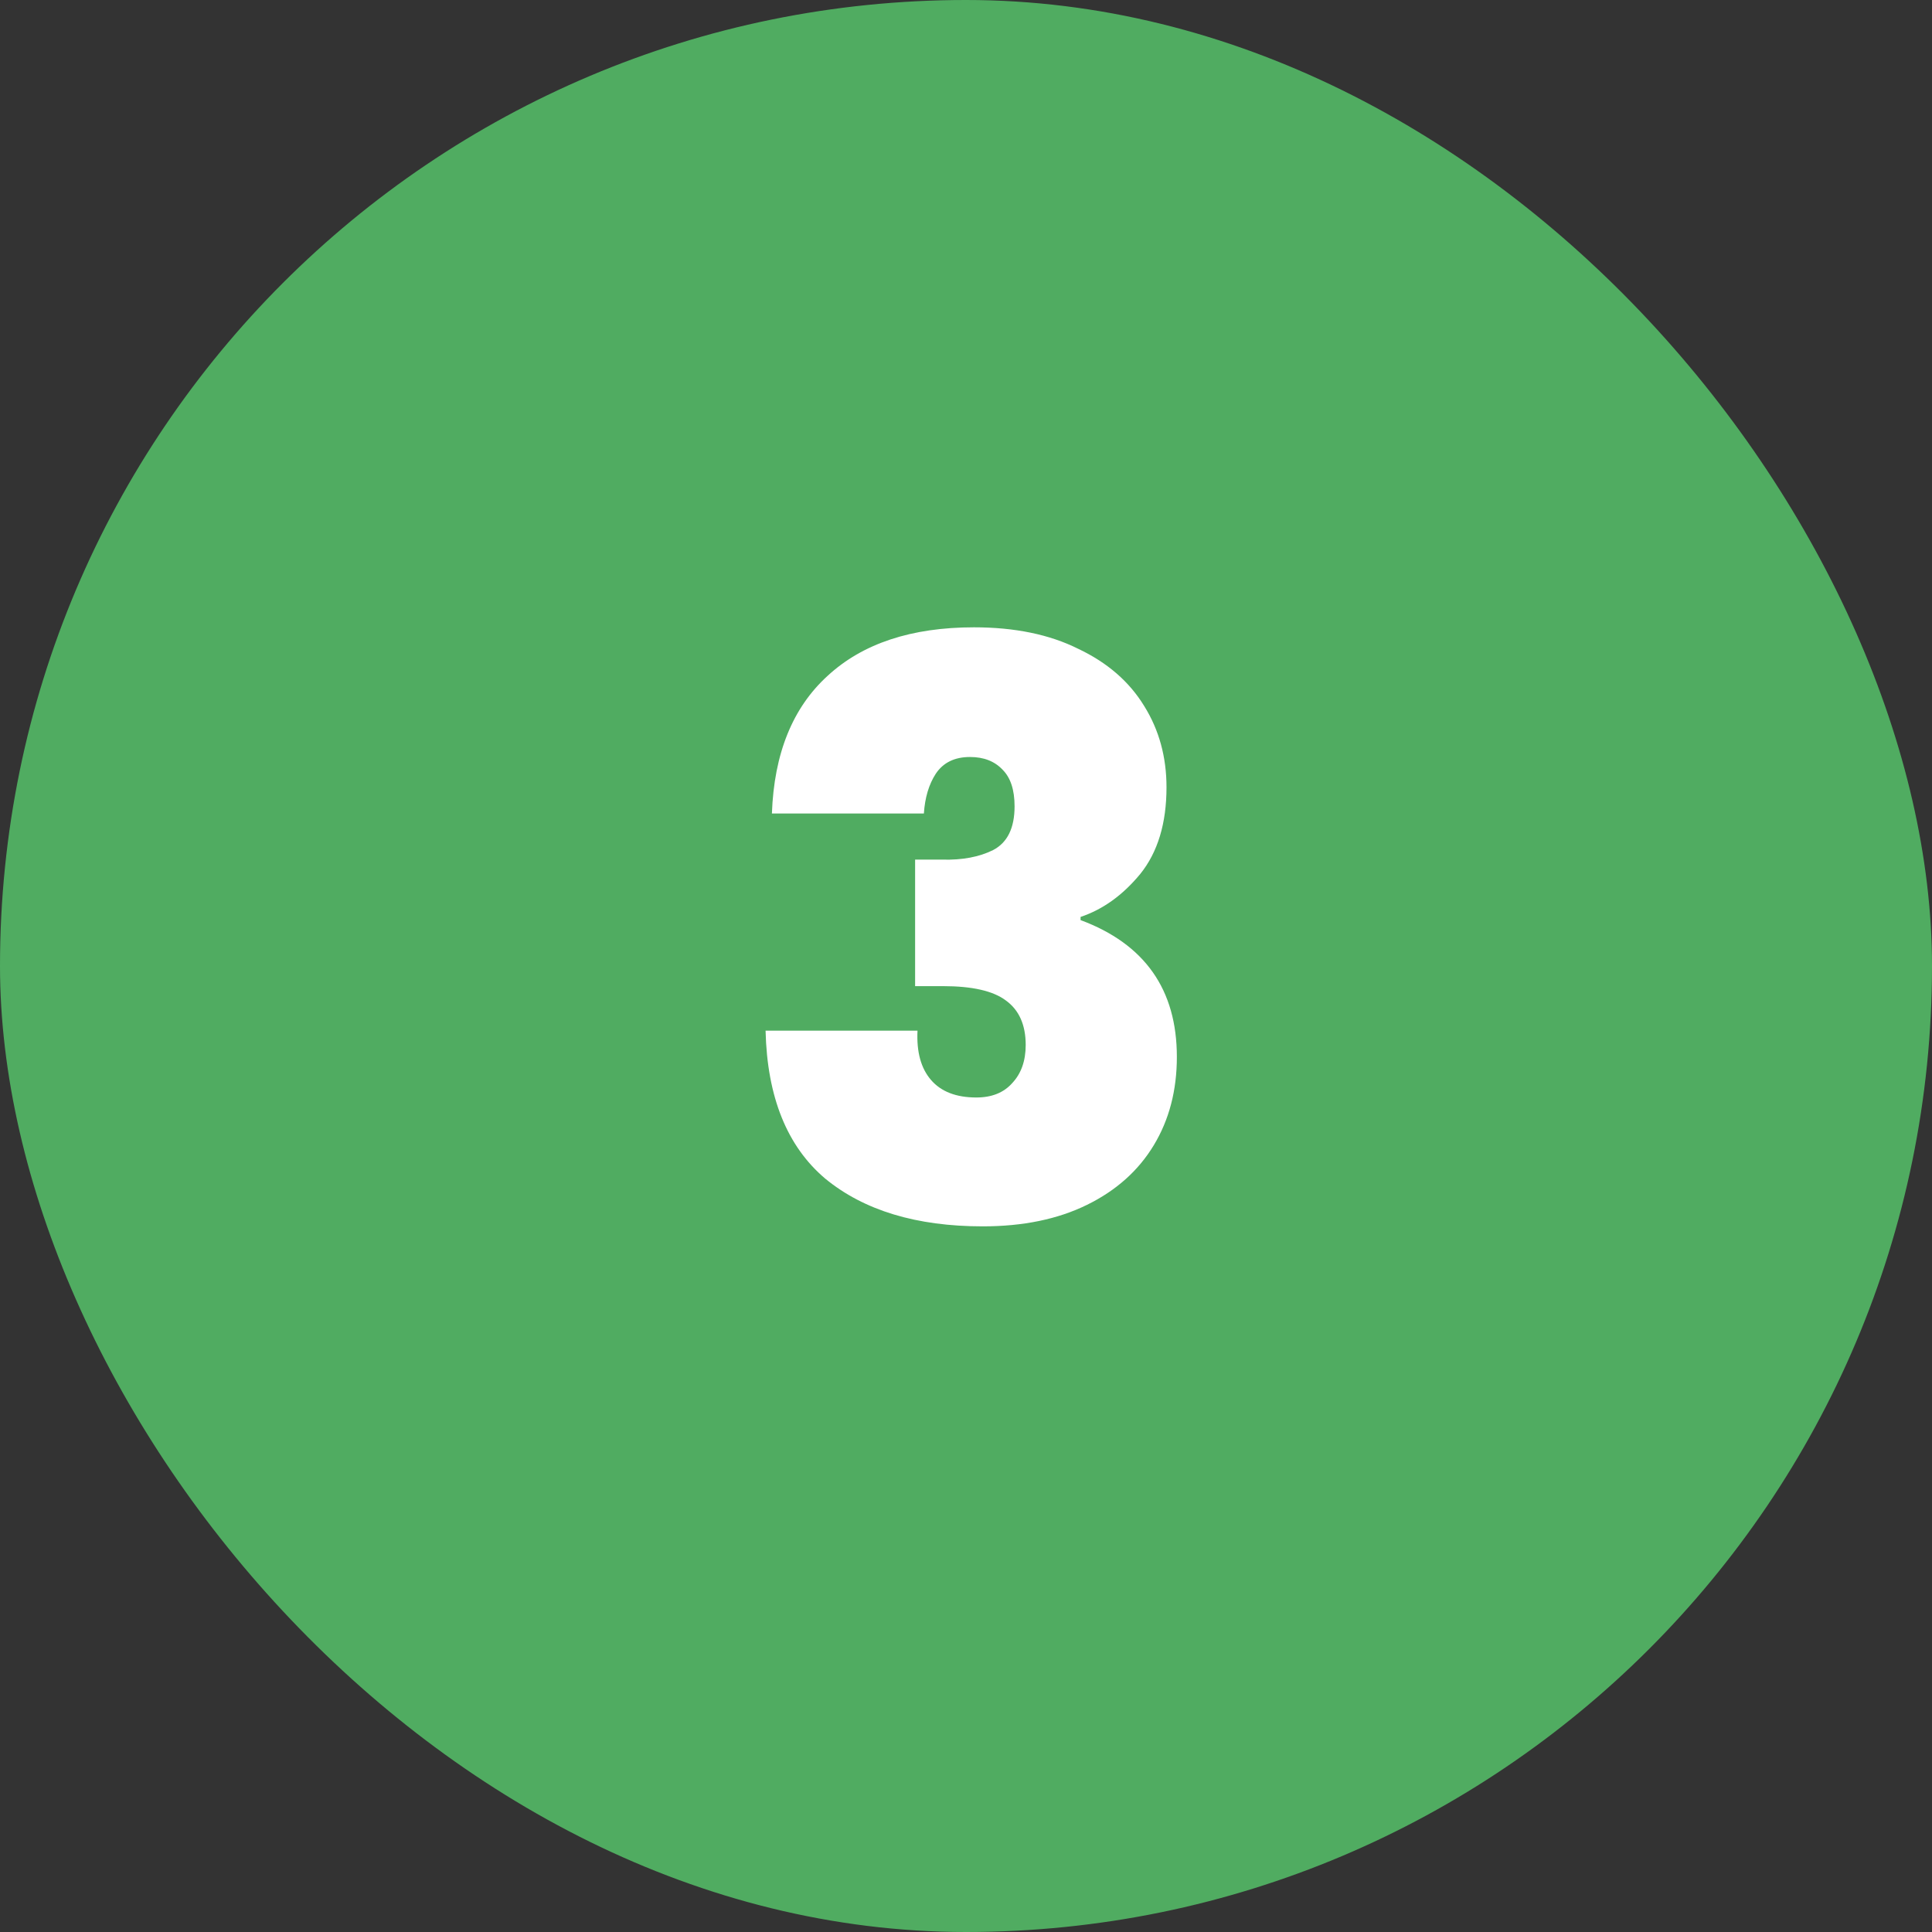
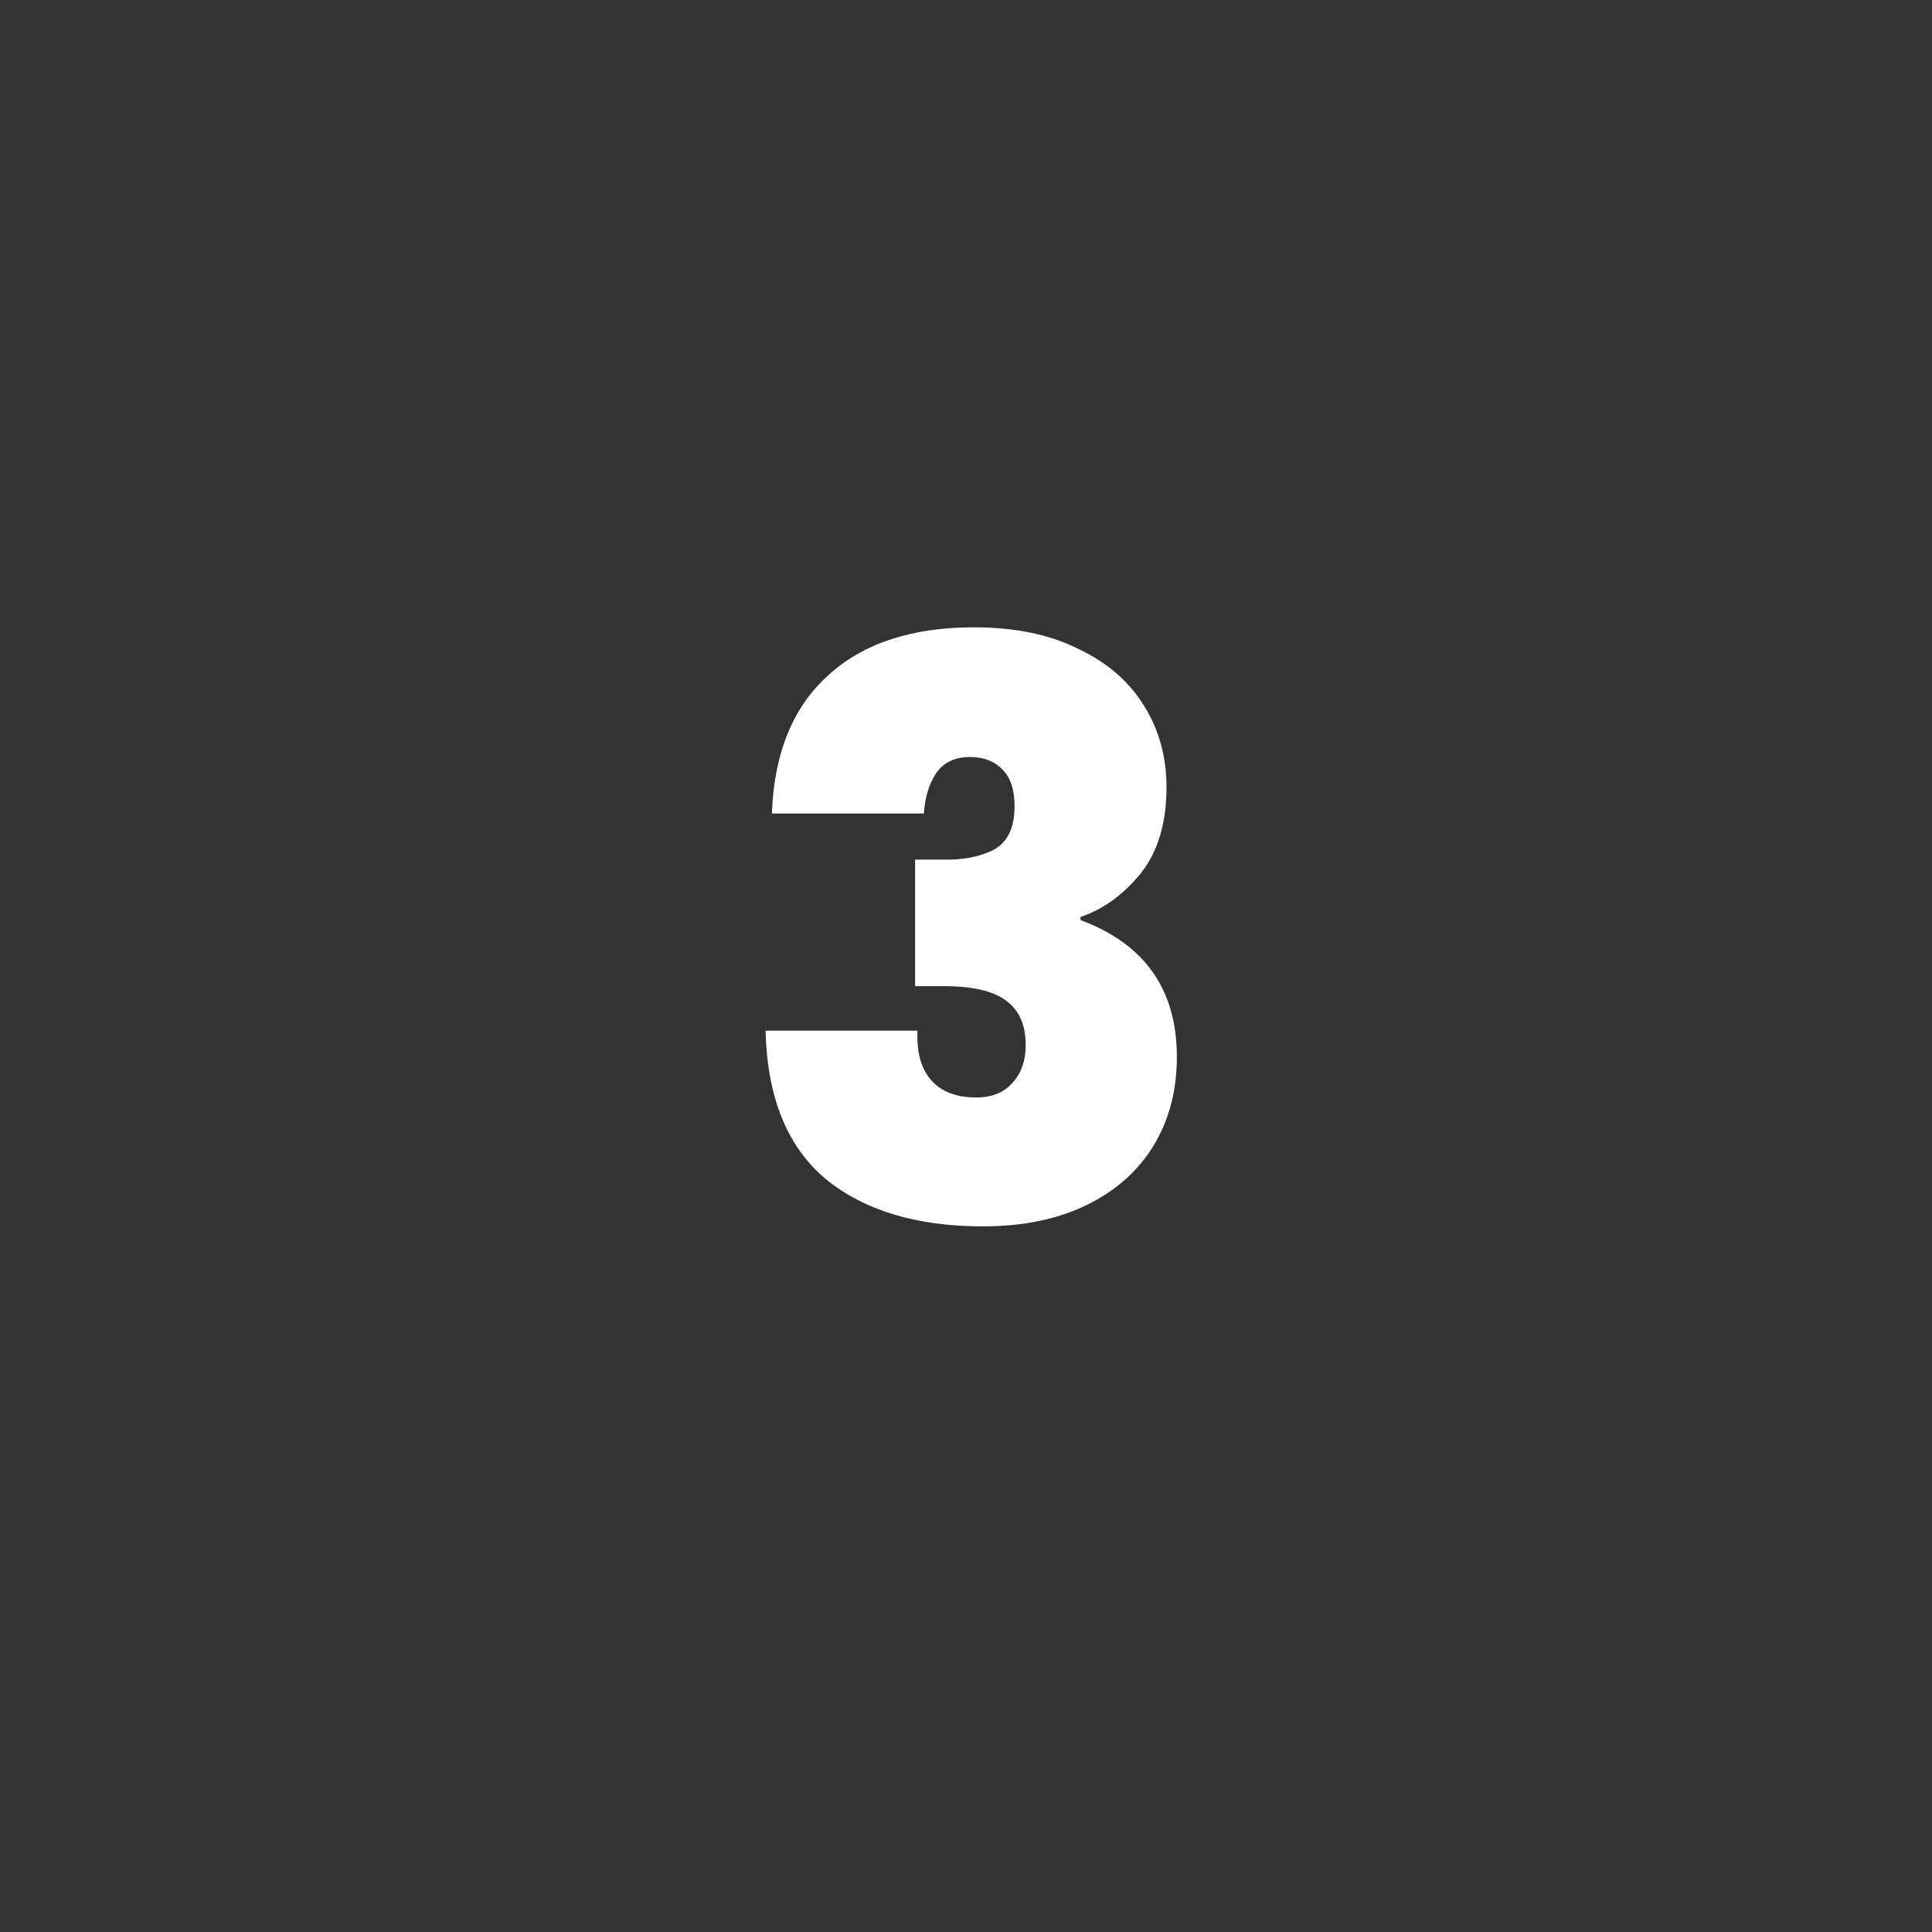
<svg xmlns="http://www.w3.org/2000/svg" width="50" height="50" viewBox="0 0 50 50" fill="none">
  <rect x="0" y="0" width="50" height="50" fill="#333333" stroke="none" />
-   <rect width="50" height="50" rx="25" fill="#50AC61" />
  <path d="M19.977 21.053C20.032 19.502 20.513 18.315 21.418 17.491C22.324 16.654 23.587 16.235 25.207 16.235C26.264 16.235 27.163 16.421 27.904 16.791C28.659 17.148 29.228 17.642 29.613 18.274C29.997 18.891 30.189 19.591 30.189 20.374C30.189 21.307 29.963 22.055 29.51 22.618C29.057 23.167 28.542 23.537 27.965 23.73V23.812C29.626 24.43 30.457 25.61 30.457 27.353C30.457 28.218 30.258 28.98 29.86 29.638C29.462 30.297 28.885 30.812 28.13 31.182C27.375 31.553 26.476 31.738 25.433 31.738C23.718 31.738 22.359 31.326 21.357 30.503C20.368 29.666 19.854 28.389 19.813 26.674H23.745C23.718 27.223 23.834 27.648 24.095 27.95C24.356 28.252 24.747 28.403 25.268 28.403C25.666 28.403 25.975 28.279 26.195 28.032C26.428 27.785 26.545 27.456 26.545 27.044C26.545 26.523 26.373 26.138 26.03 25.891C25.701 25.644 25.159 25.521 24.404 25.521H23.683V22.247H24.383C24.905 22.261 25.344 22.178 25.701 22C26.071 21.808 26.257 21.43 26.257 20.868C26.257 20.442 26.154 20.127 25.948 19.921C25.742 19.701 25.461 19.591 25.104 19.591C24.706 19.591 24.411 19.735 24.218 20.024C24.04 20.298 23.937 20.641 23.91 21.053H19.977Z" fill="white" />
</svg>